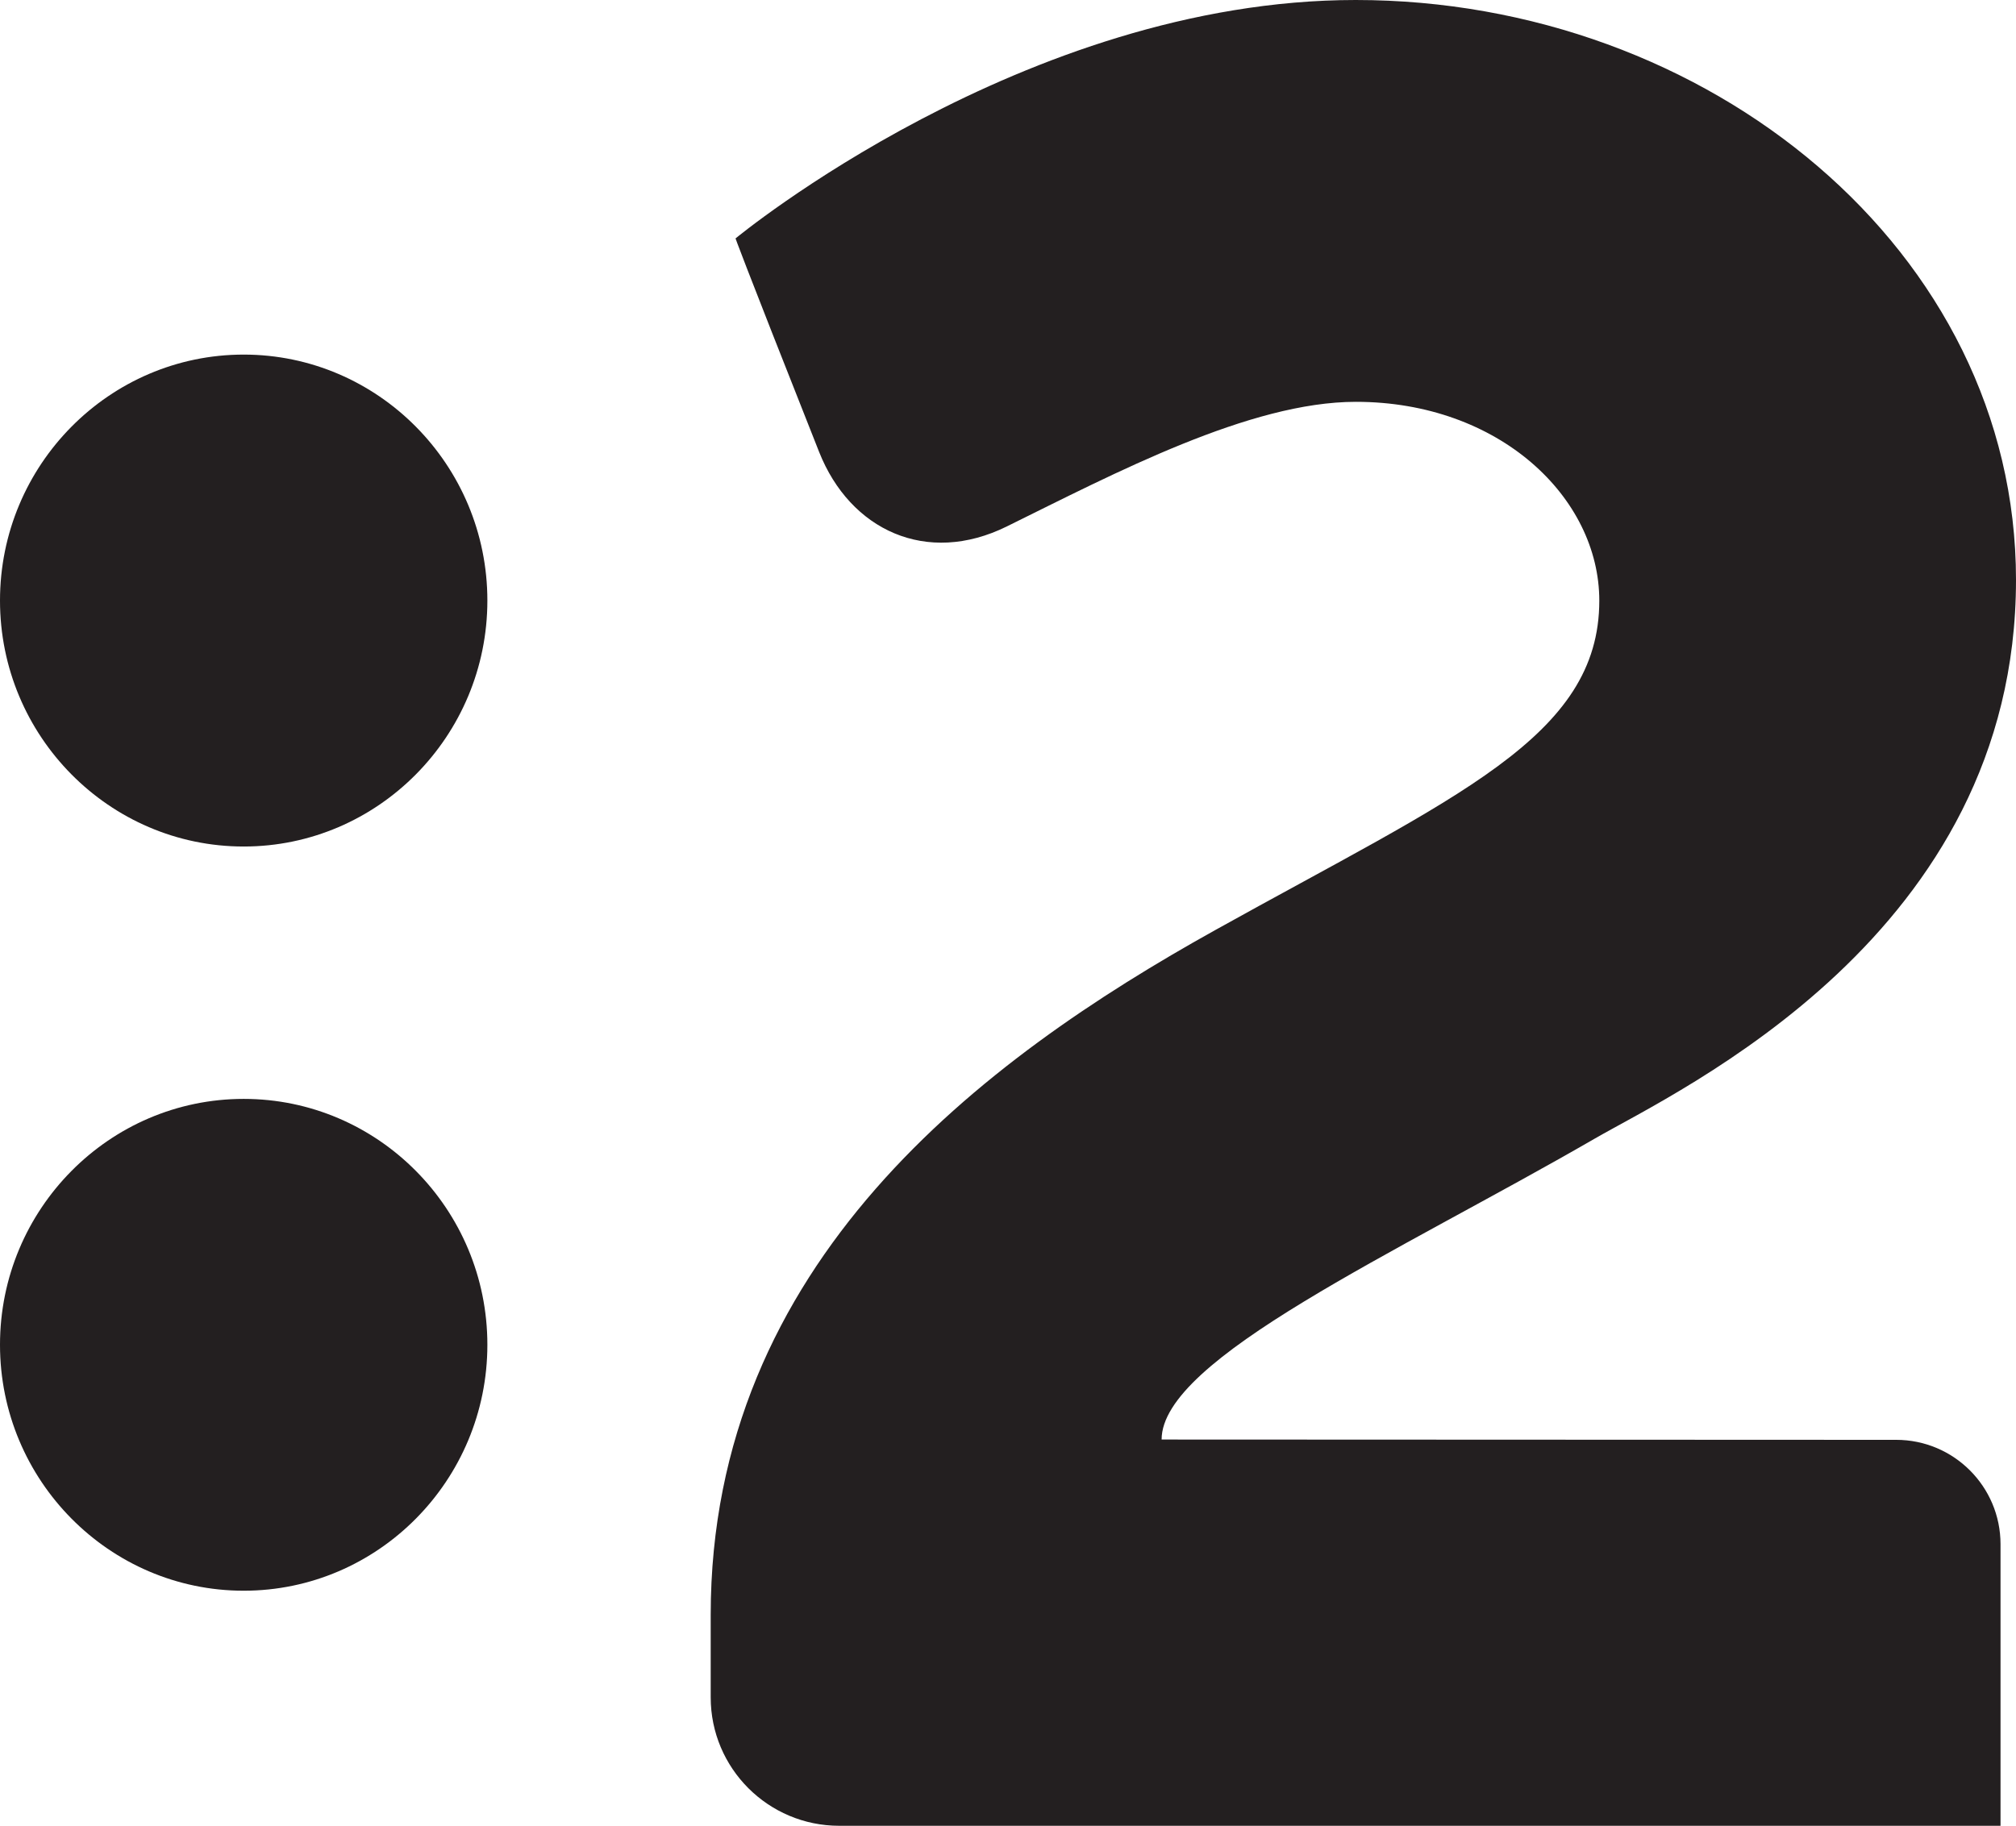
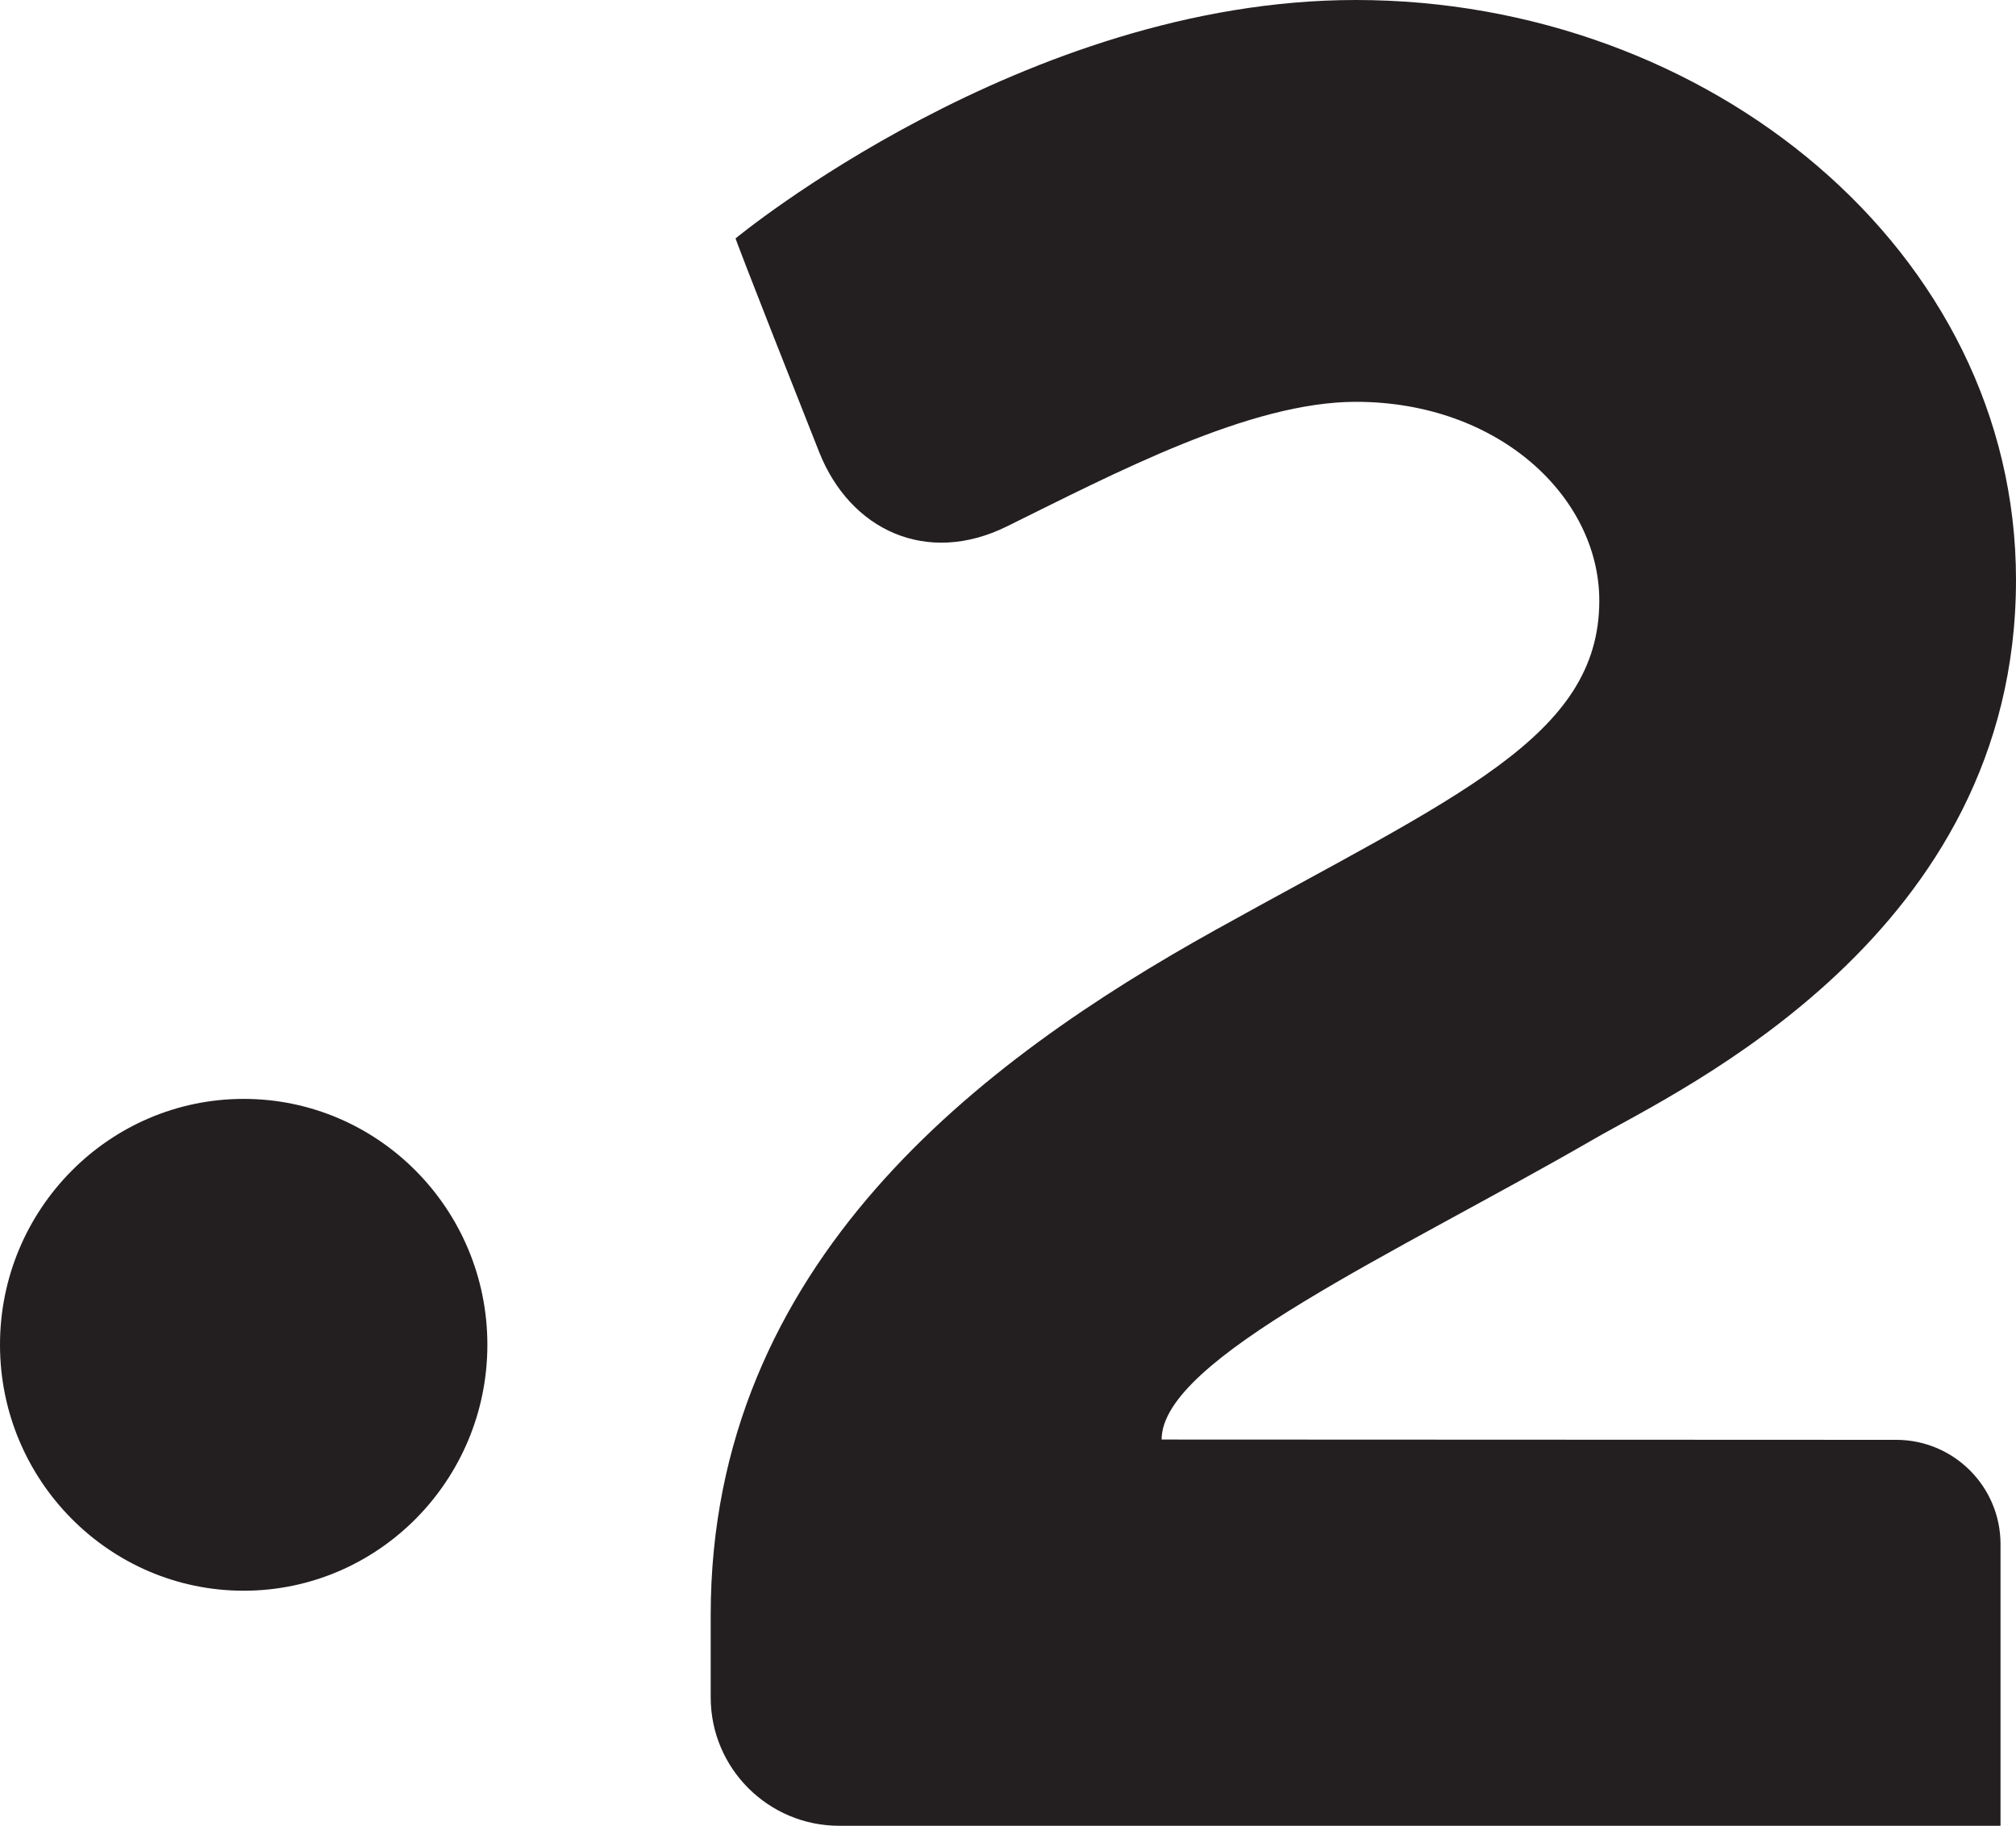
<svg xmlns="http://www.w3.org/2000/svg" id="Layer_1" data-name="Layer 1" viewBox="0 0 197.97 179.33">
  <defs>
    <style>
      .cls-1 {
        fill: #231f20;
      }
    </style>
  </defs>
  <path class="cls-1" d="M186.21,141.43s-72.14-.03-72.14-.03c0-7.95,22.99-18.27,42.5-29.54,8.41-4.86,41.4-20.02,41.4-54.9C197.97,24.58,167.68,0,133.13,0c-32.58,0-60.9,23.42-60.9,23.42,0,0,.3,1,8.21,20.98,3.04,7.67,10.55,11.2,18.43,7.31,10.61-5.23,23.85-12.24,34.27-12.24,14.09,0,23.91,9.4,23.91,19.53,0,13.43-14.1,19.21-37.72,32.36-22.88,12.73-49.54,32.65-49.54,67.27v8.09c0,6.97,5.65,12.62,12.62,12.62h114.04v-27.66c0-5.66-4.59-10.25-10.25-10.25" />
-   <path class="cls-1" d="M23.93,34.83C10.74,34.83,0,45.67,0,58.99s10.74,24.16,23.93,24.16,23.93-10.84,23.93-24.16-10.74-24.16-23.93-24.16" />
  <path class="cls-1" d="M23.93,107.94c-13.19,0-23.93,10.83-23.93,24.15s10.74,24.16,23.93,24.16,23.93-10.83,23.93-24.16-10.74-24.15-23.93-24.15" />
</svg>